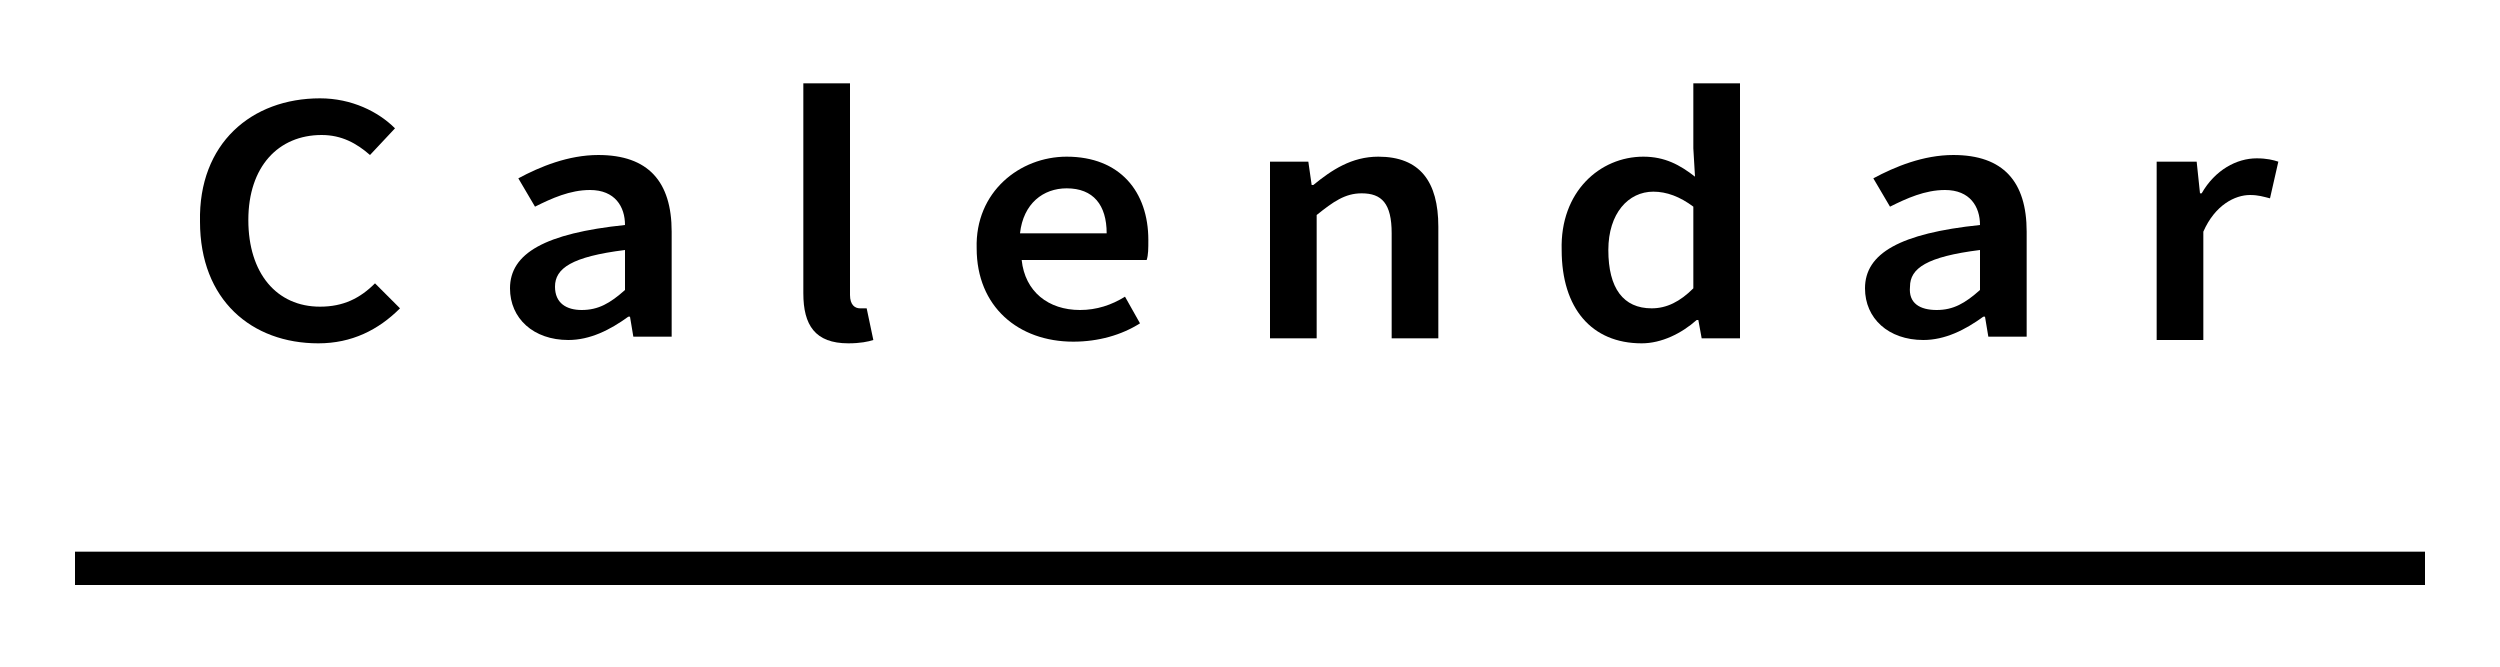
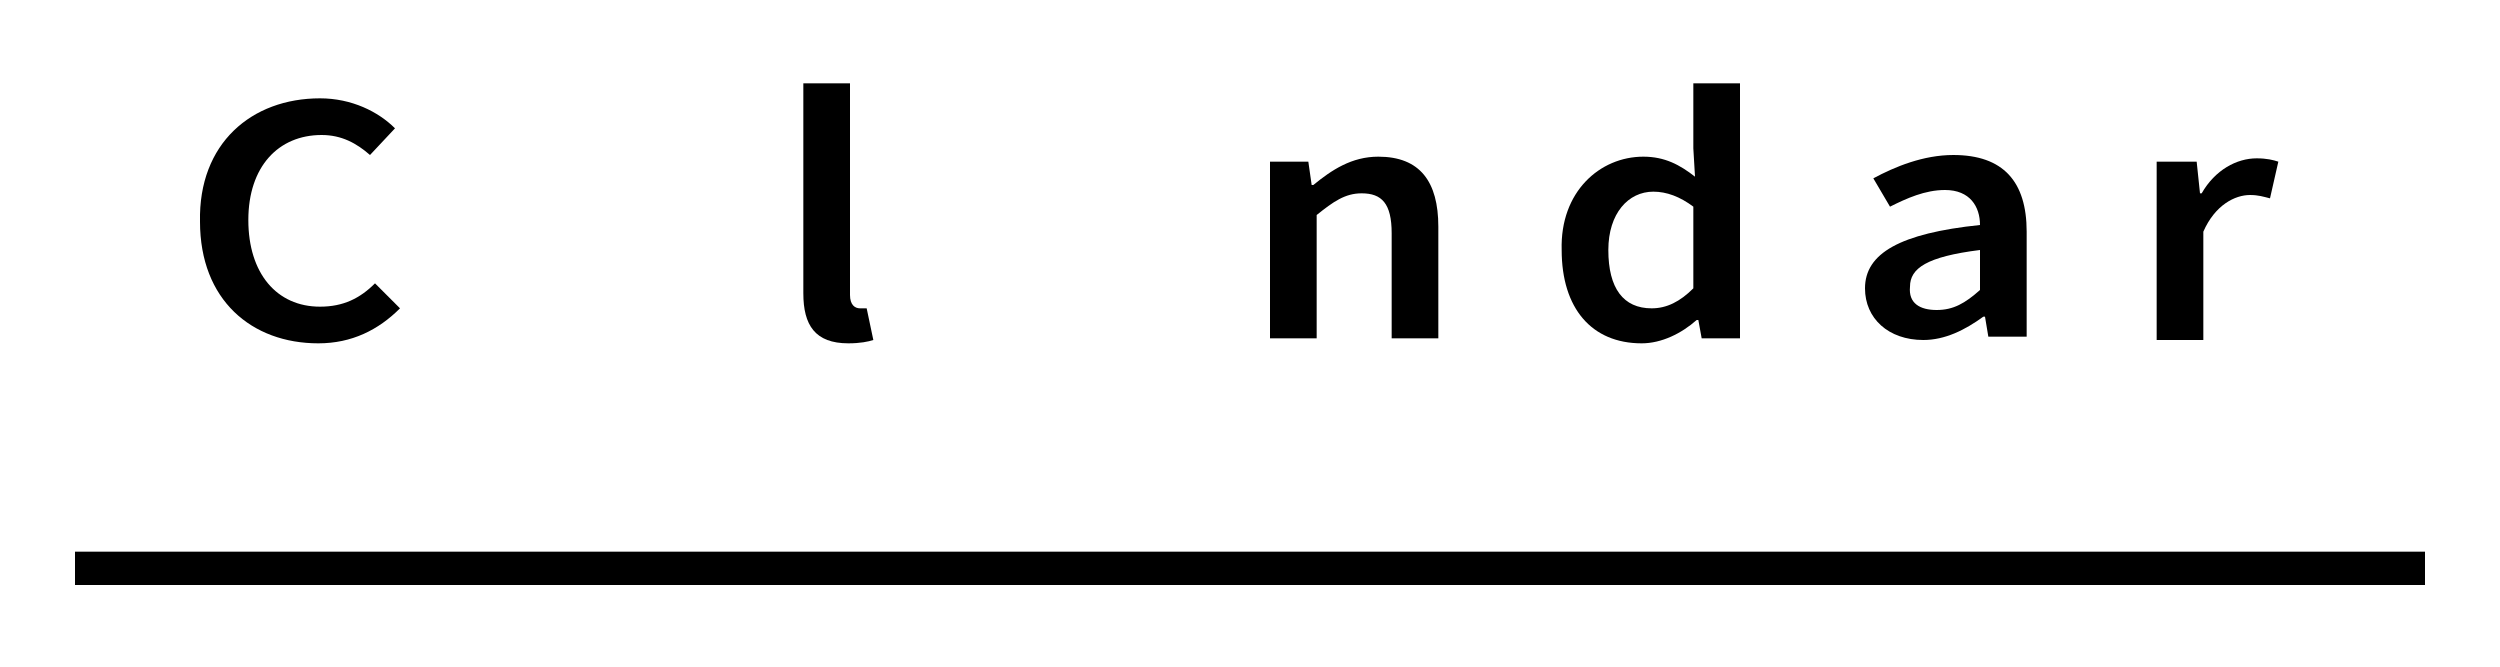
<svg xmlns="http://www.w3.org/2000/svg" version="1.1" id="レイヤー_1" x="0px" y="0px" width="150px" height="40px" viewBox="0 0 150 40" style="enable-background:new 0 0 150 40;" xml:space="preserve">
  <g>
    <path d="M19.2,5.9c1.9,0,3.5,0.8,4.5,1.8l-1.5,1.6c-0.8-0.7-1.7-1.2-2.9-1.2c-2.6,0-4.4,1.9-4.4,5.1c0,3.2,1.7,5.2,4.3,5.2   c1.4,0,2.4-0.5,3.3-1.4l1.5,1.5c-1.3,1.3-2.9,2.1-4.9,2.1c-4,0-7.1-2.6-7.1-7.3C11.9,8.6,15.1,5.9,19.2,5.9z" />
-     <path d="M37.5,13.5c0-1.1-0.6-2.1-2.1-2.1c-1.2,0-2.3,0.5-3.3,1l-1-1.7c1.3-0.7,3-1.4,4.8-1.4c3,0,4.4,1.6,4.4,4.6v6.3H38l-0.2-1.2   h-0.1c-1.1,0.8-2.3,1.4-3.6,1.4c-2.1,0-3.5-1.3-3.5-3.1C30.6,15.2,32.7,14,37.5,13.5z M34.9,18.6c1,0,1.7-0.4,2.6-1.2v-2.4   c-3.2,0.4-4.2,1.1-4.2,2.2C33.3,18.2,34,18.6,34.9,18.6z" />
    <path d="M48.2,5H51v12.7c0,0.6,0.3,0.8,0.6,0.8c0.1,0,0.2,0,0.4,0l0.4,1.9c-0.3,0.1-0.8,0.2-1.5,0.2c-2,0-2.7-1.1-2.7-3V5z" />
-     <path d="M64,9.4c3.2,0,4.9,2.1,4.9,5c0,0.5,0,0.9-0.1,1.2h-7.5c0.2,1.9,1.6,3,3.5,3c1,0,1.9-0.3,2.7-0.8l0.9,1.6   c-1.1,0.7-2.5,1.1-4,1.1c-3.3,0-5.8-2.1-5.8-5.6C58.5,11.5,61.2,9.4,64,9.4z M66.4,14c0-1.7-0.8-2.7-2.4-2.7   c-1.4,0-2.6,0.9-2.8,2.7H66.4z" />
    <path d="M76.2,9.7h2.3l0.2,1.4h0.1c1.1-0.9,2.3-1.7,3.9-1.7c2.5,0,3.6,1.5,3.6,4.2v6.7h-2.8V14c0-1.8-0.6-2.4-1.8-2.4   c-1,0-1.7,0.5-2.7,1.3v7.4h-2.8V9.7z" />
    <path d="M98.6,9.4c1.3,0,2.2,0.5,3.1,1.2l-0.1-1.7V5h2.8v15.3h-2.3l-0.2-1.1h-0.1c-0.9,0.8-2.1,1.4-3.3,1.4c-3,0-4.8-2.1-4.8-5.6   C93.6,11.5,96,9.4,98.6,9.4z M99.1,18.5c0.9,0,1.7-0.4,2.5-1.2v-4.9c-0.8-0.6-1.6-0.9-2.4-0.9c-1.5,0-2.7,1.3-2.7,3.5   C96.5,17.3,97.4,18.5,99.1,18.5z" />
    <path d="M118.8,13.5c0-1.1-0.6-2.1-2.1-2.1c-1.2,0-2.3,0.5-3.3,1l-1-1.7c1.3-0.7,3-1.4,4.8-1.4c3,0,4.4,1.6,4.4,4.6v6.3h-2.3   l-0.2-1.2H119c-1.1,0.8-2.3,1.4-3.6,1.4c-2.1,0-3.5-1.3-3.5-3.1C111.9,15.2,114,14,118.8,13.5z M116.2,18.6c1,0,1.7-0.4,2.6-1.2   v-2.4c-3.2,0.4-4.2,1.1-4.2,2.2C114.5,18.2,115.2,18.6,116.2,18.6z" />
    <path d="M129.5,9.7h2.3l0.2,1.9h0.1c0.8-1.4,2.1-2.1,3.3-2.1c0.6,0,1,0.1,1.3,0.2l-0.5,2.2c-0.4-0.1-0.7-0.2-1.2-0.2   c-0.9,0-2.1,0.6-2.8,2.2v6.5h-2.8V9.7z" />
  </g>
  <rect x="4.5" y="33.1" width="141" height="2" />
</svg>